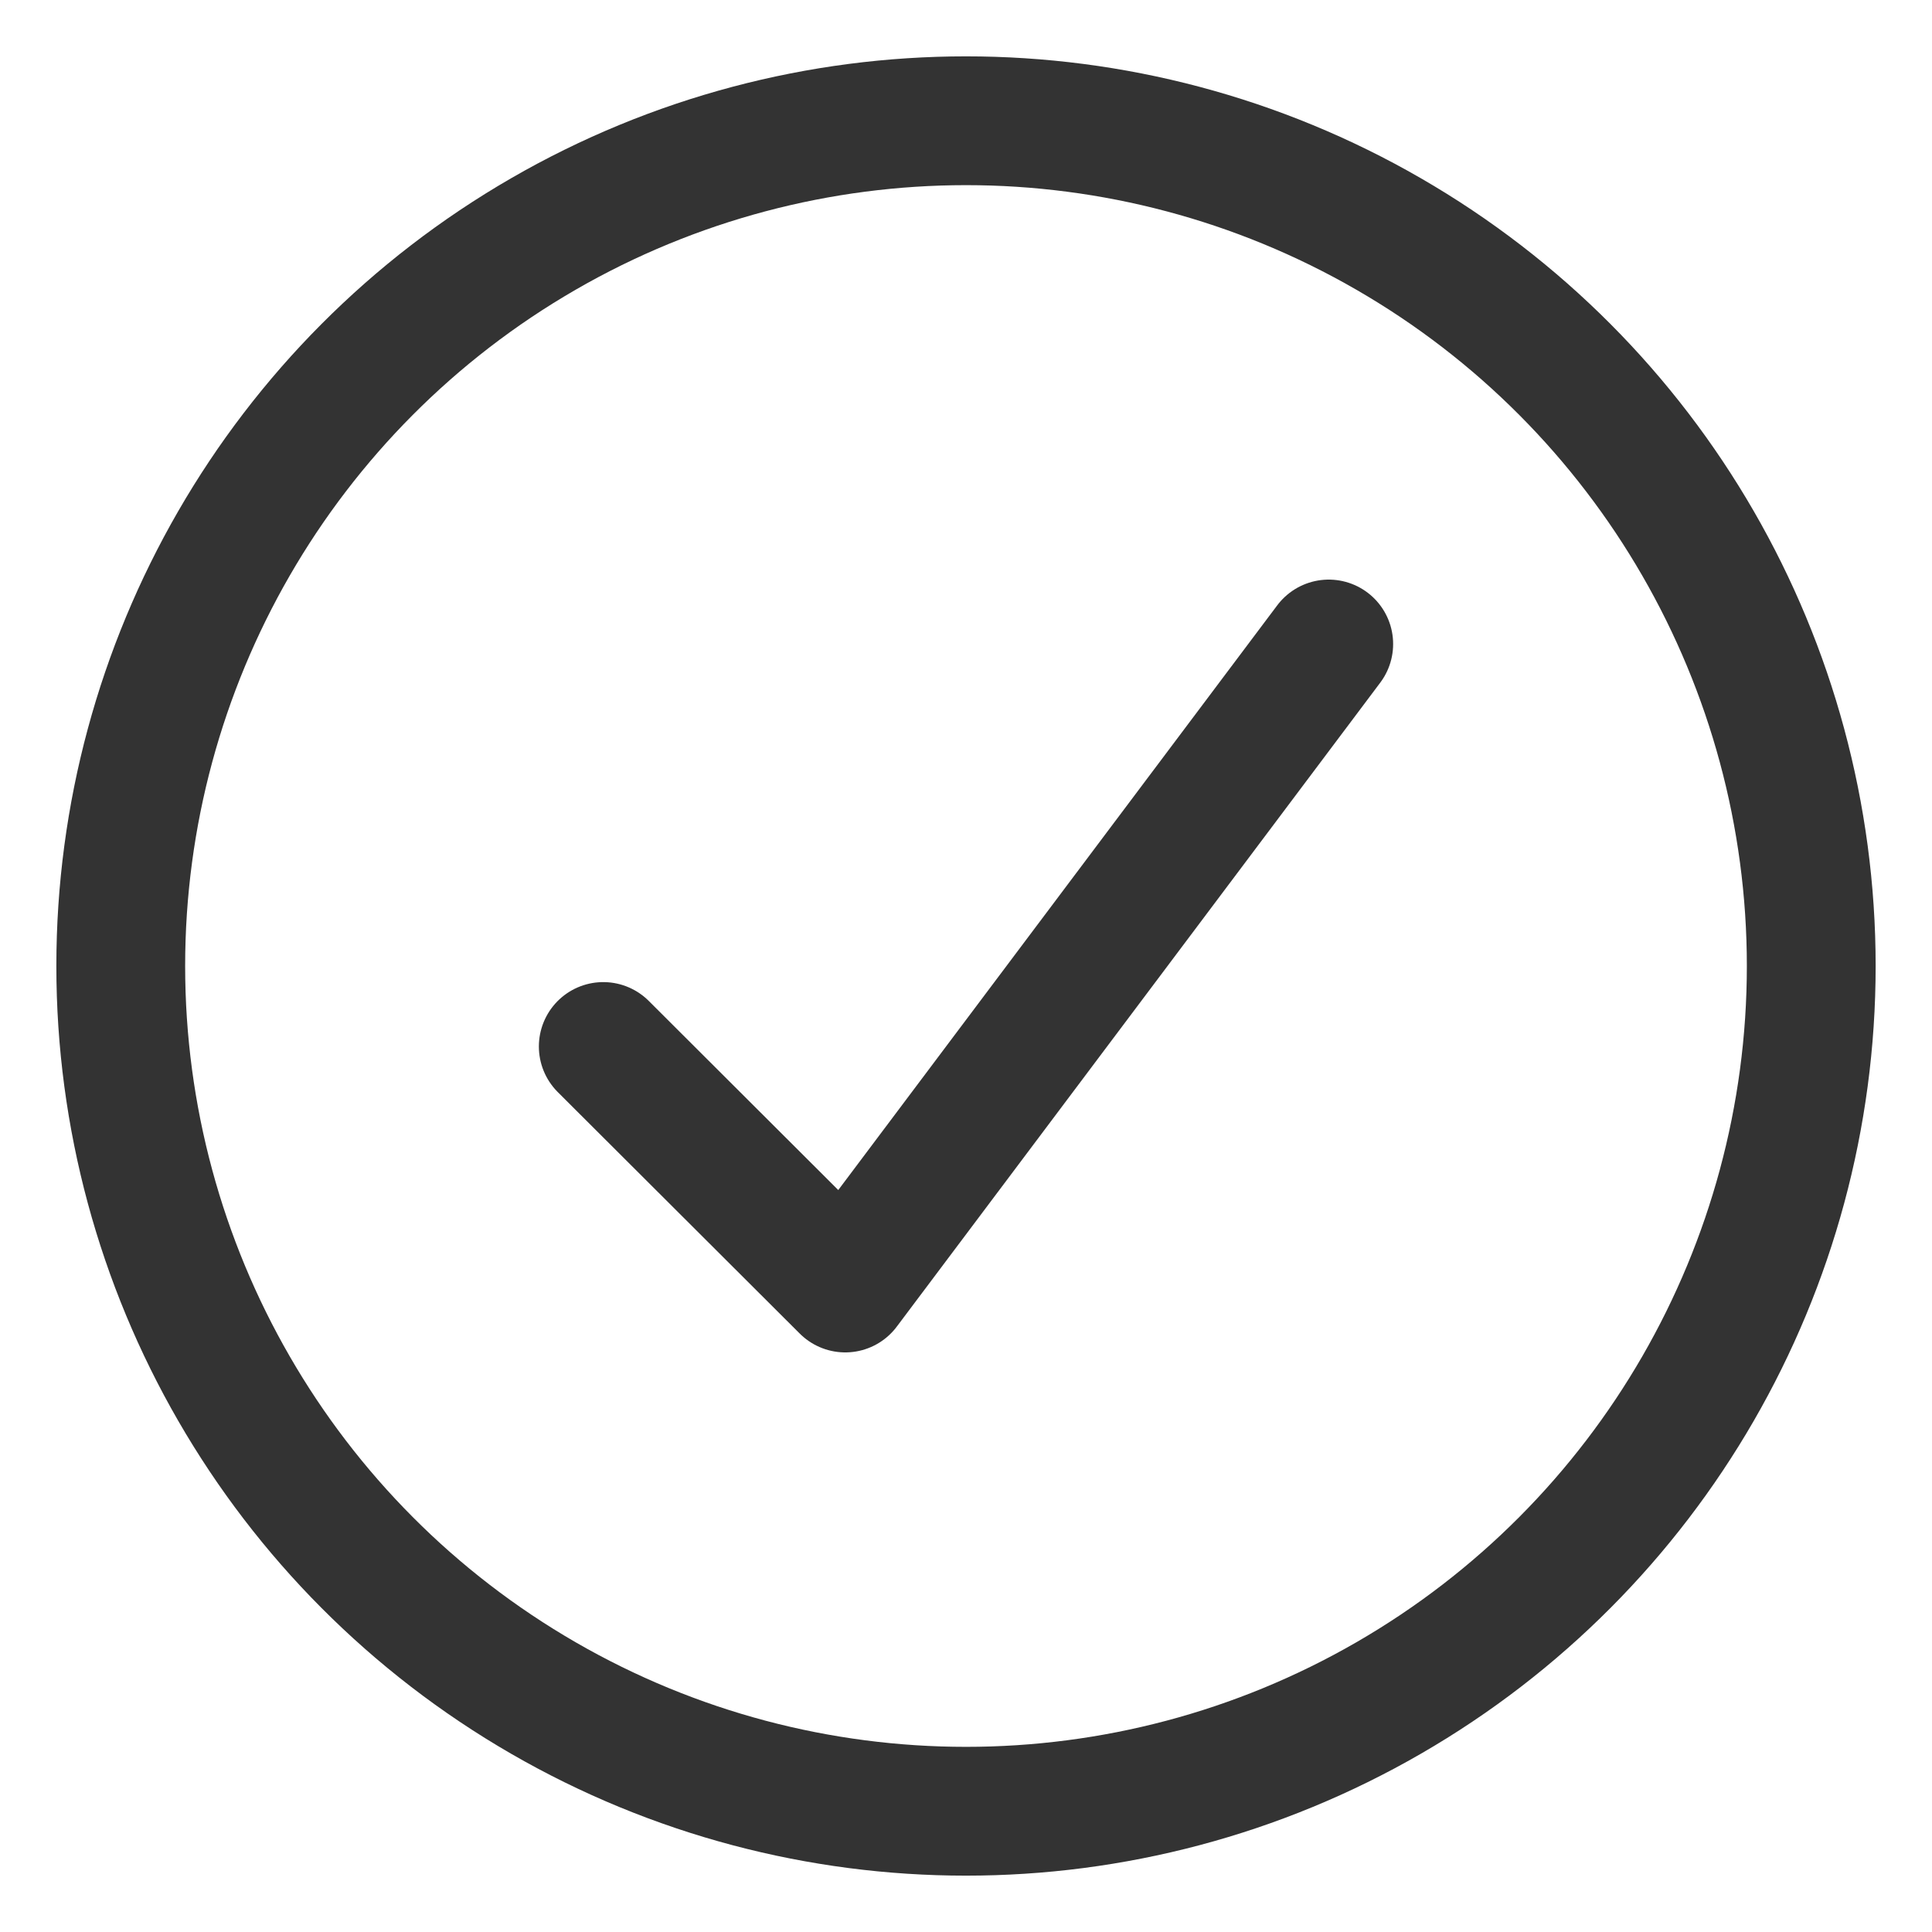
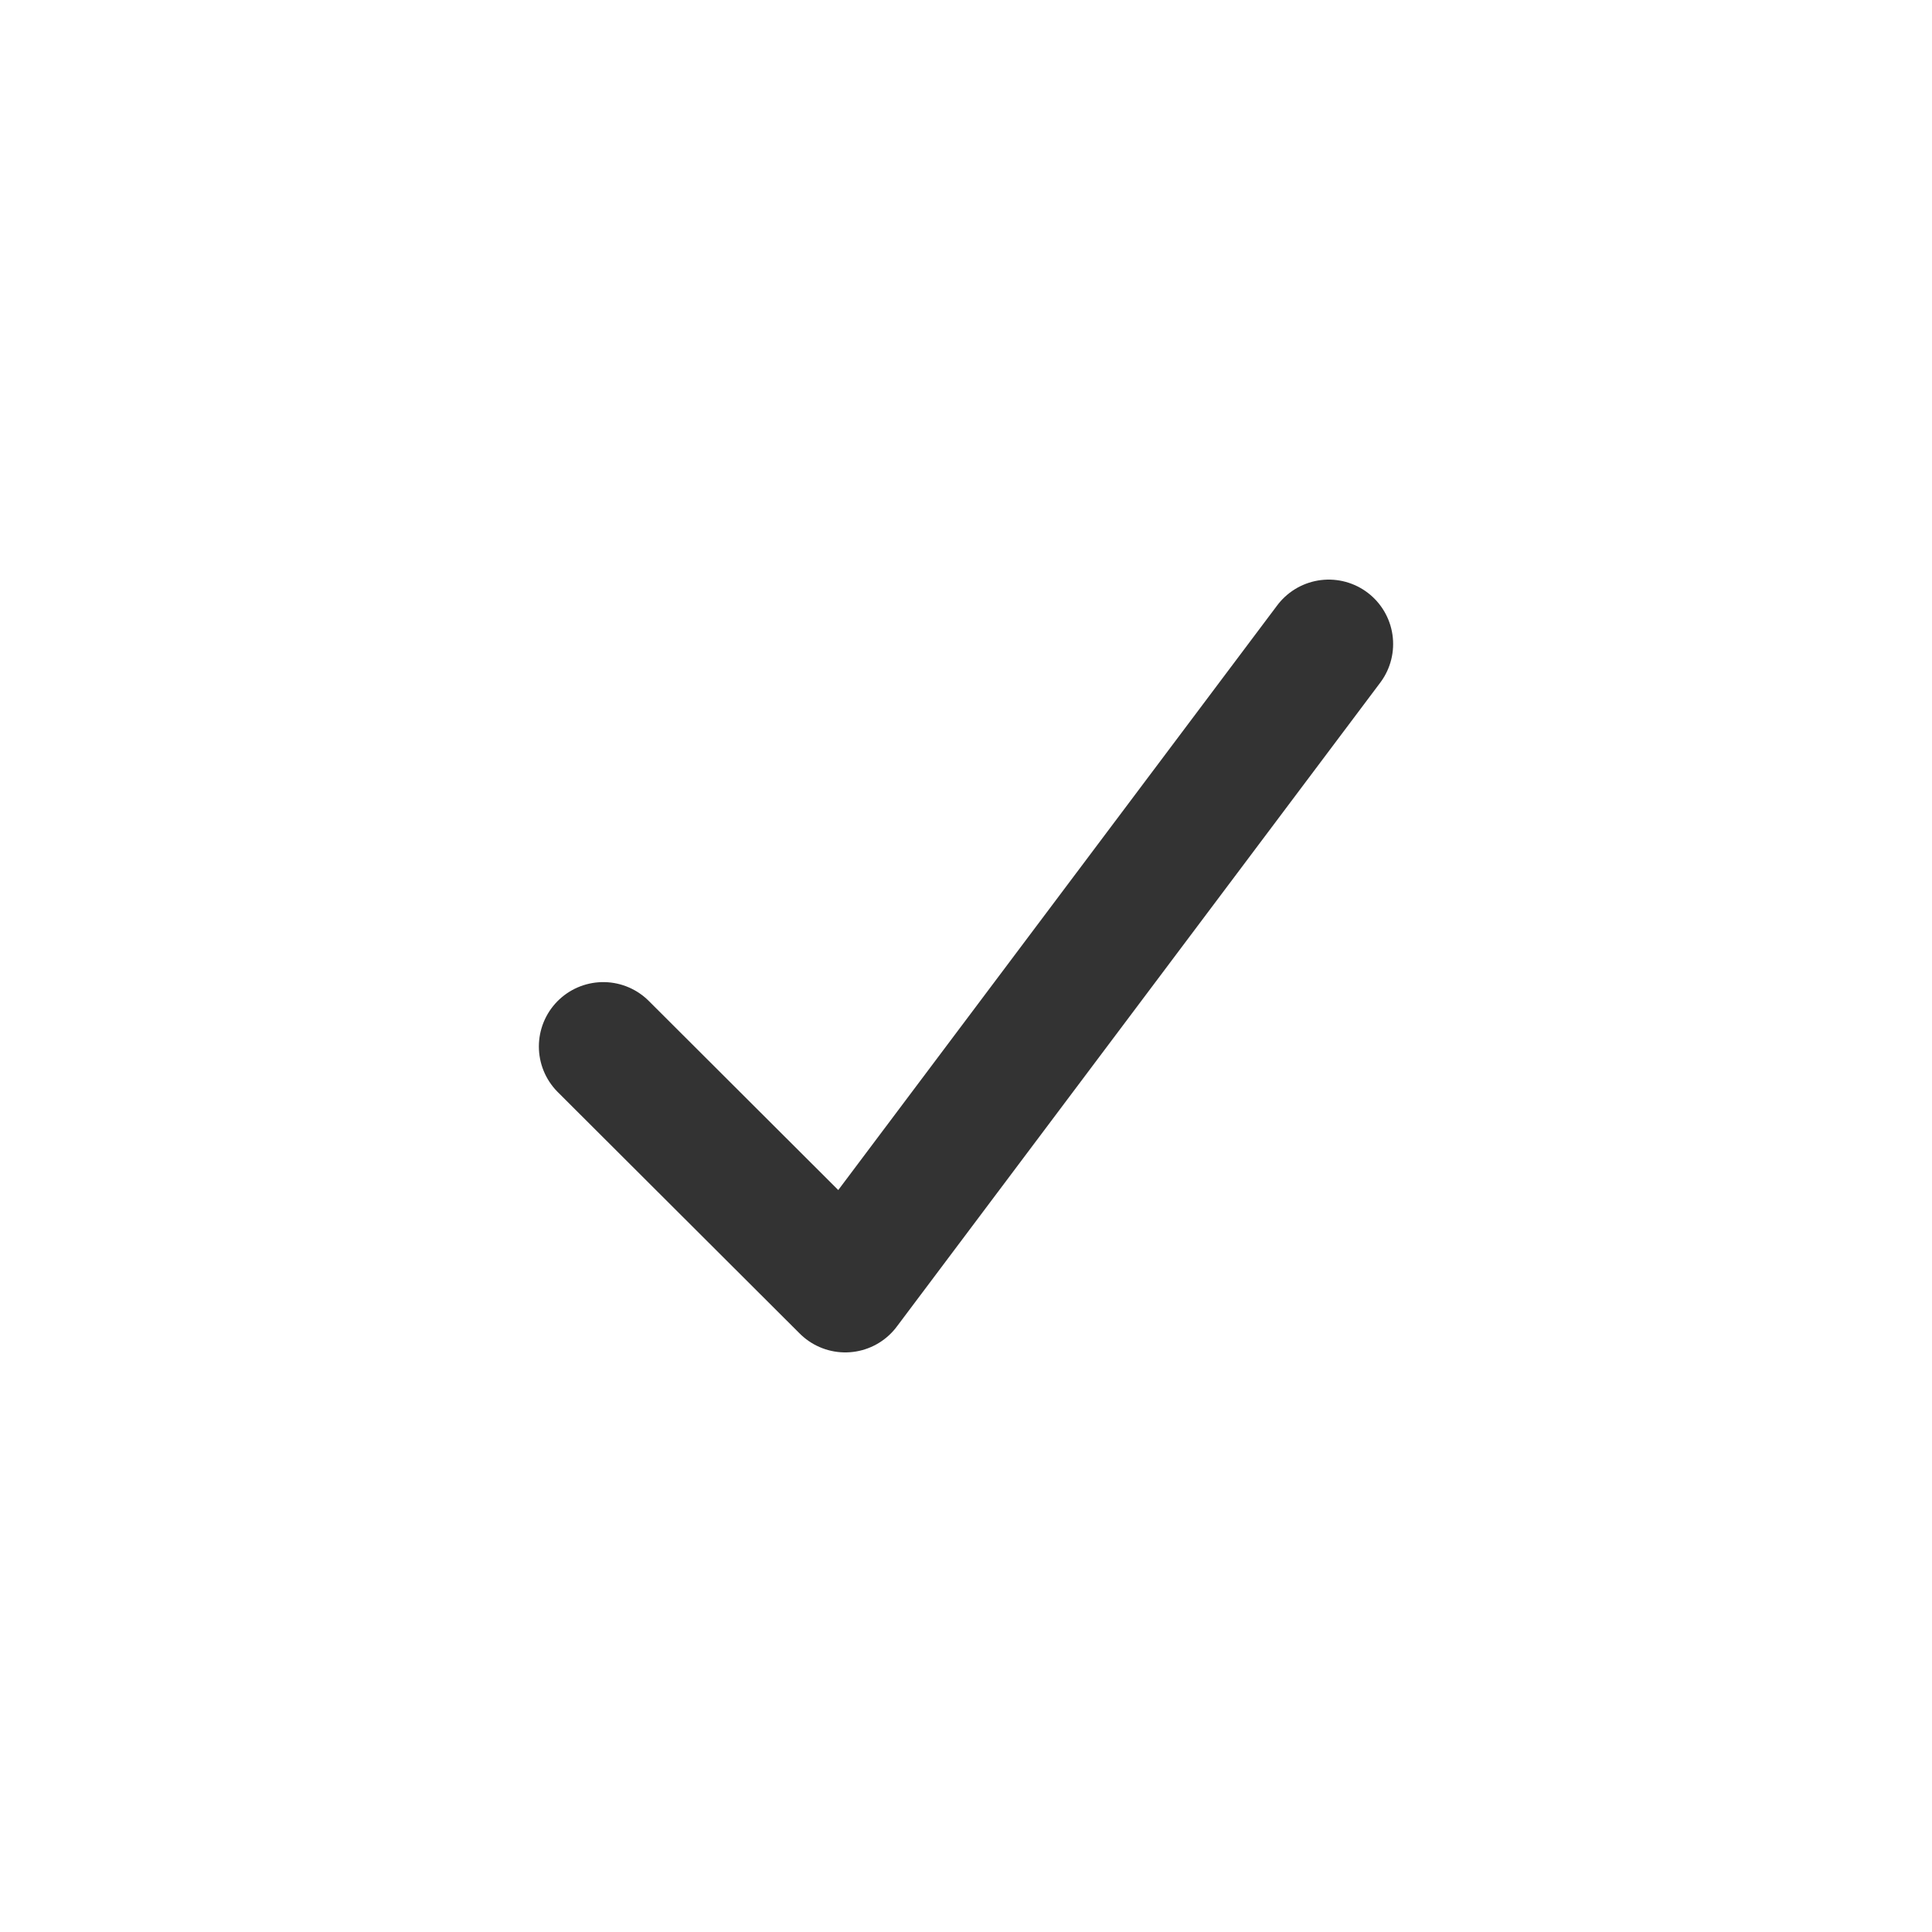
<svg xmlns="http://www.w3.org/2000/svg" width="12" height="12">
  <g fill="none" stroke="#333" stroke-linecap="round" stroke-linejoin="round" stroke-width=".8" class="nc-icon-wrapper">
-     <circle cx="6" cy="6" r="5.25" />
    <path d="M3.747 6.5 5.25 8l3.003-4" data-color="color-2" />
  </g>
</svg>